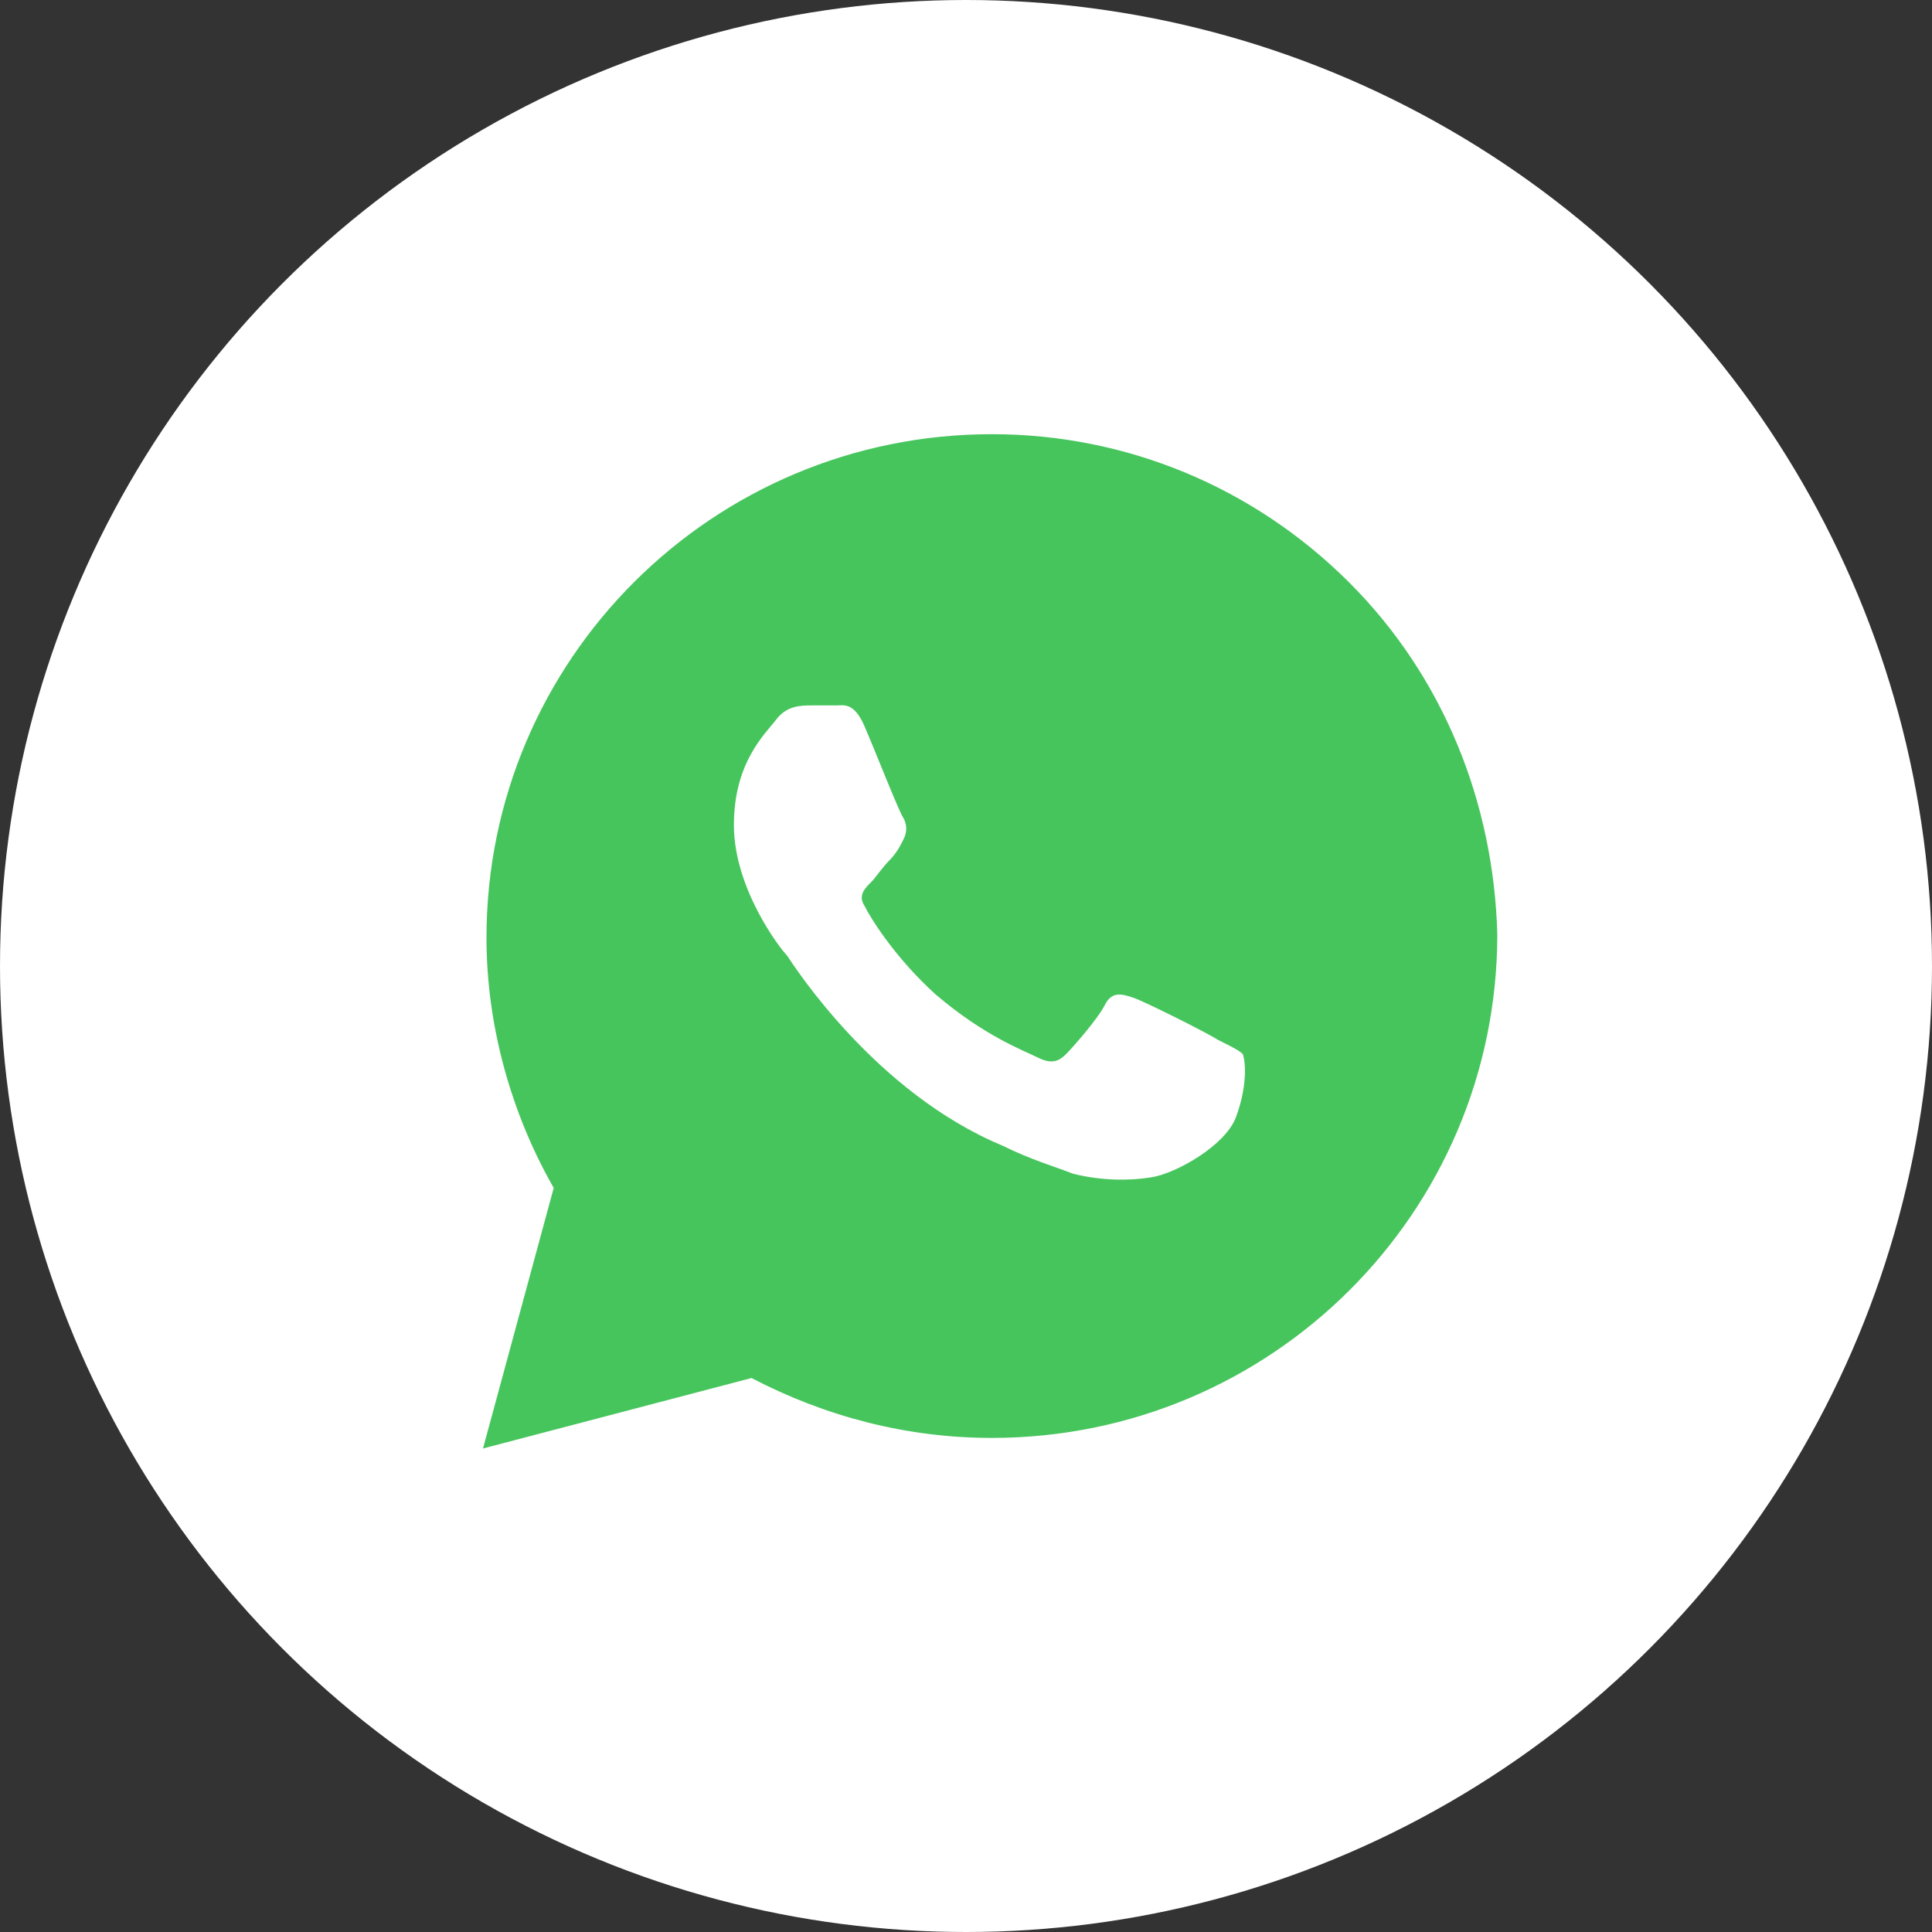
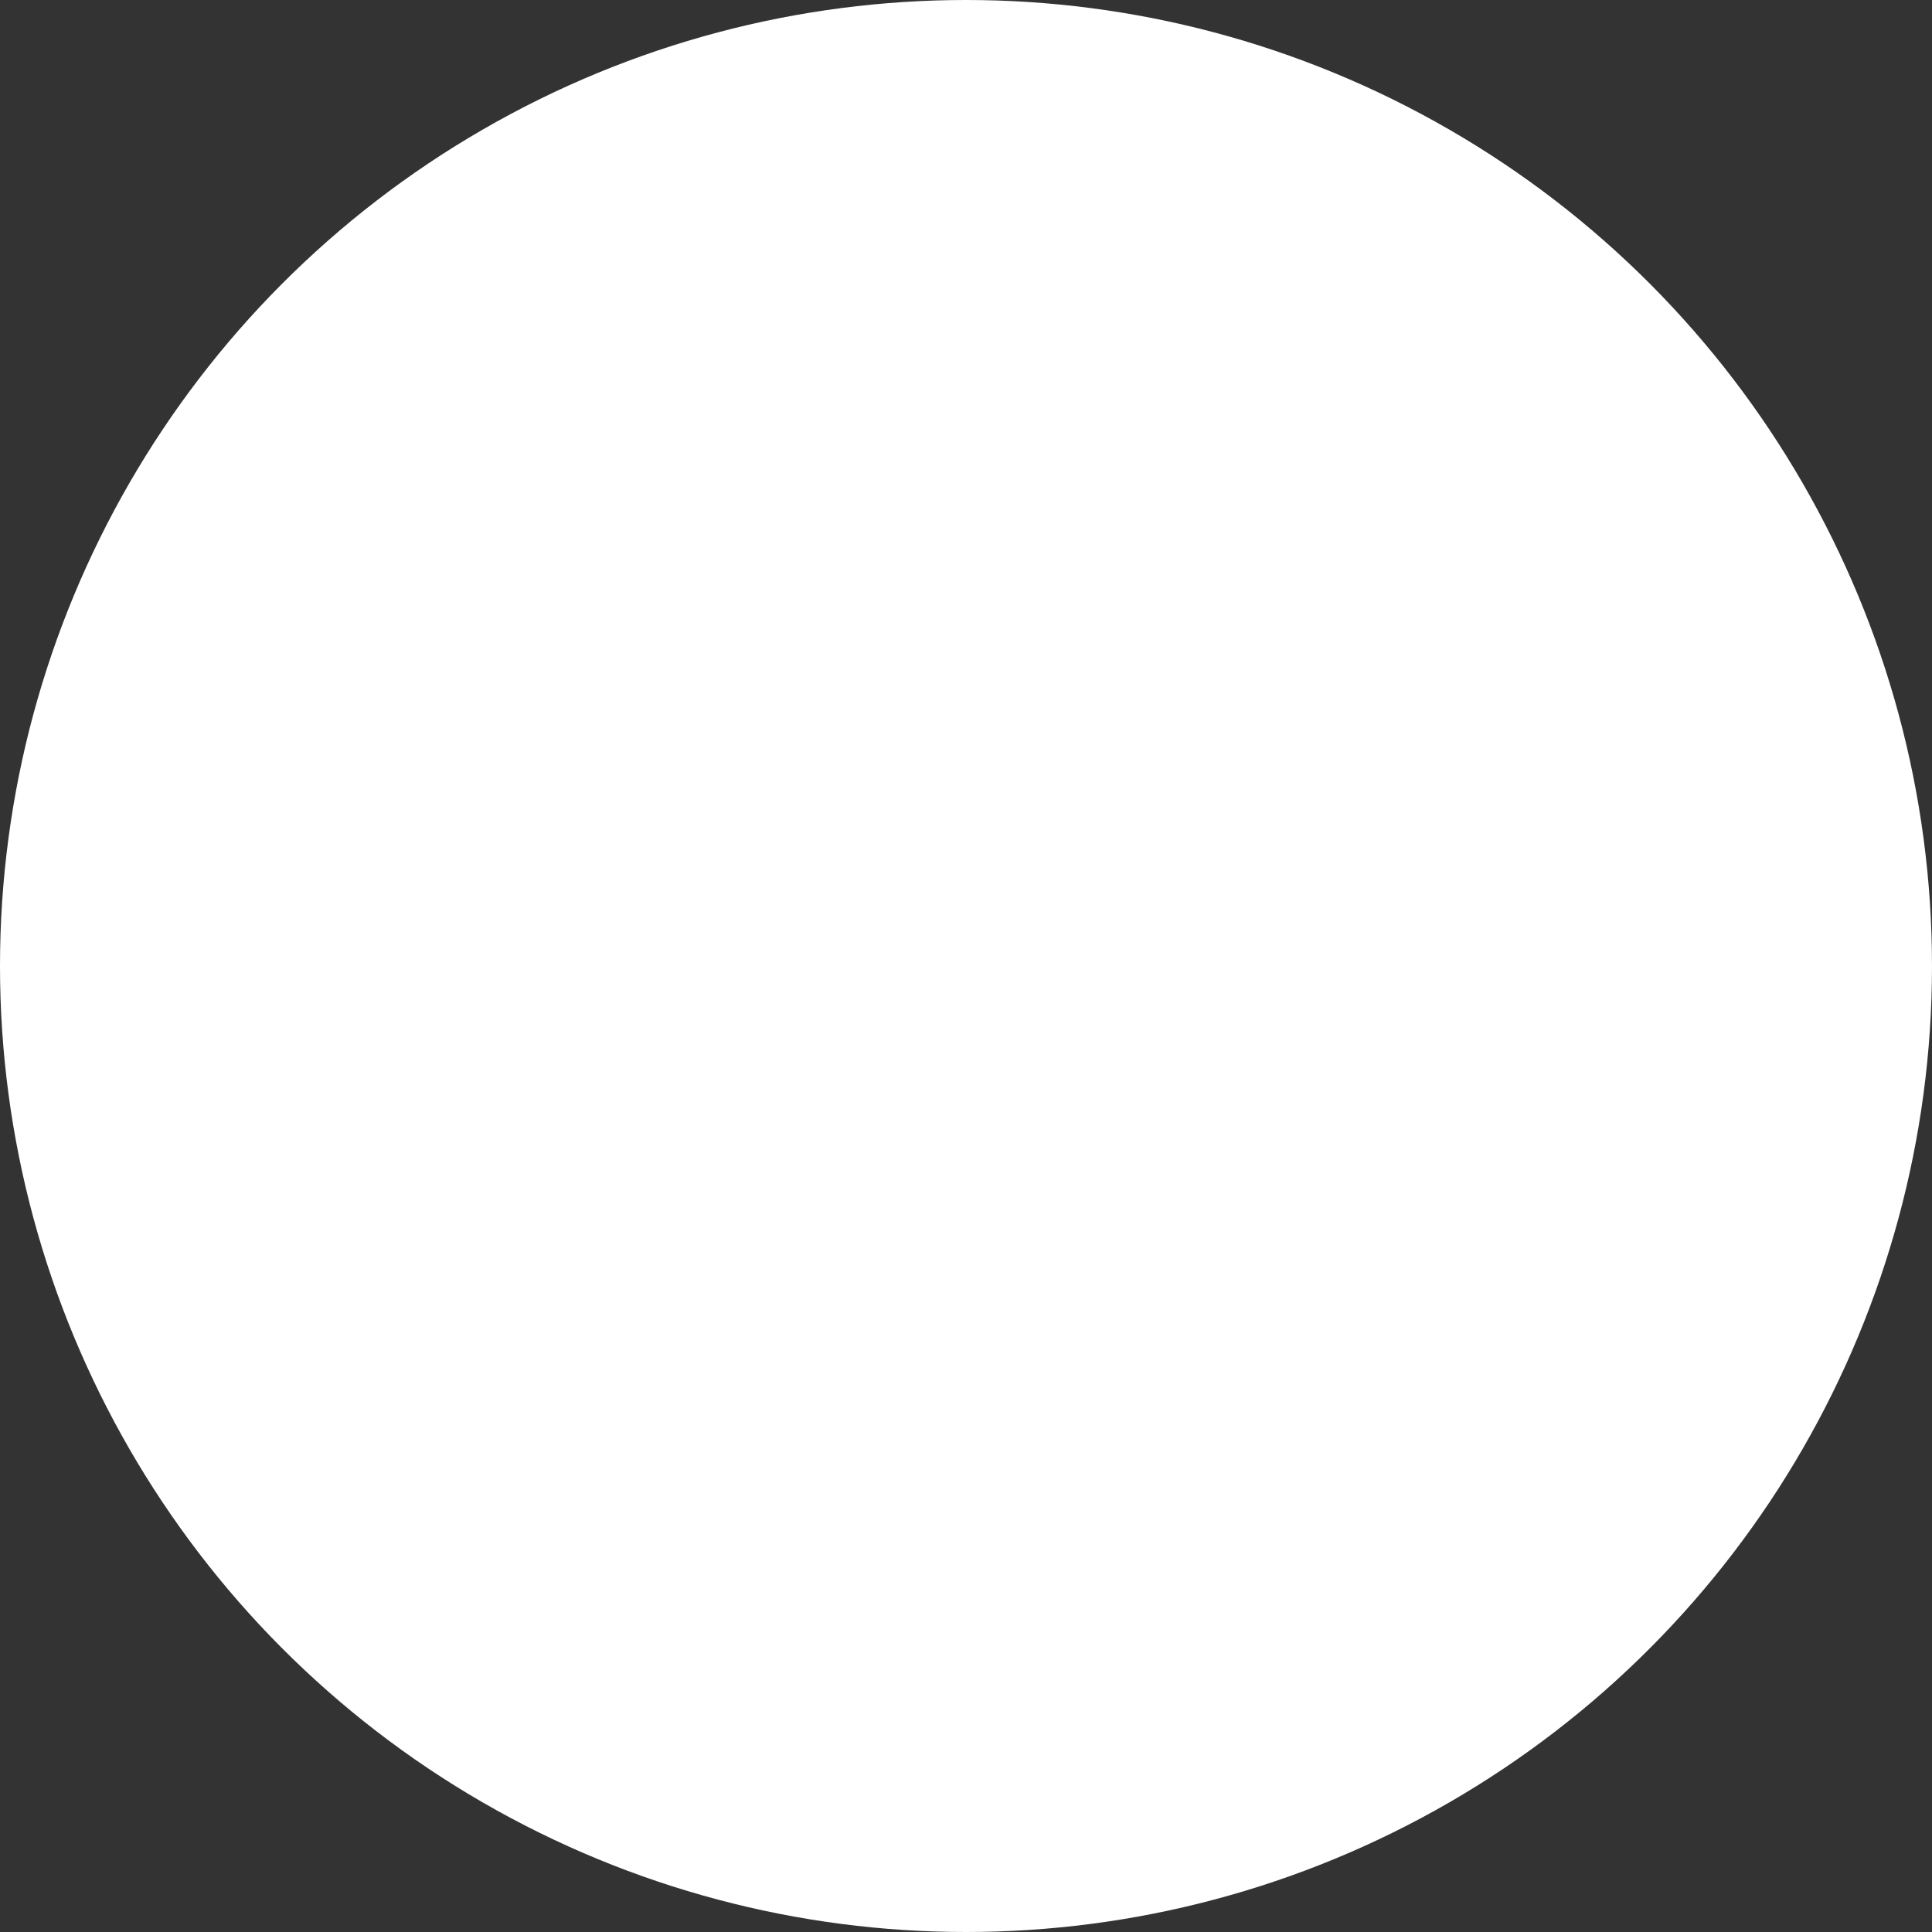
<svg xmlns="http://www.w3.org/2000/svg" width="15" height="15" viewBox="0 0 15 15" fill="none">
  <rect x="0" y="0" width="15" height="15" fill="#333333" stroke="none" />
  <circle cx="7.5" cy="7.5" r="7.5" fill="white" />
-   <path d="M10.473 4.52C9.732 3.781 8.744 3.371 7.701 3.371C5.534 3.371 3.777 5.121 3.777 7.281C3.777 7.965 3.97 8.648 4.299 9.223L3.75 11.246L5.835 10.699C6.412 11 7.043 11.164 7.701 11.164C9.869 11.164 11.625 9.414 11.625 7.254C11.598 6.242 11.213 5.258 10.473 4.52ZM9.595 8.676C9.512 8.895 9.128 9.113 8.936 9.141C8.771 9.168 8.552 9.168 8.332 9.113C8.195 9.059 8.003 9.004 7.784 8.895C6.796 8.484 6.165 7.5 6.11 7.418C6.055 7.363 5.698 6.898 5.698 6.406C5.698 5.914 5.945 5.695 6.027 5.586C6.11 5.477 6.22 5.477 6.302 5.477C6.357 5.477 6.439 5.477 6.494 5.477C6.549 5.477 6.631 5.449 6.713 5.641C6.796 5.832 6.988 6.324 7.015 6.352C7.043 6.406 7.043 6.461 7.015 6.516C6.988 6.57 6.96 6.625 6.905 6.68C6.851 6.734 6.796 6.816 6.768 6.844C6.713 6.898 6.659 6.953 6.713 7.035C6.768 7.145 6.96 7.445 7.262 7.719C7.646 8.047 7.948 8.156 8.058 8.211C8.168 8.266 8.223 8.238 8.277 8.184C8.332 8.129 8.524 7.91 8.579 7.801C8.634 7.691 8.716 7.719 8.799 7.746C8.881 7.773 9.375 8.02 9.457 8.074C9.567 8.129 9.622 8.156 9.649 8.184C9.677 8.266 9.677 8.457 9.595 8.676Z" fill="#47C55D" />
</svg>